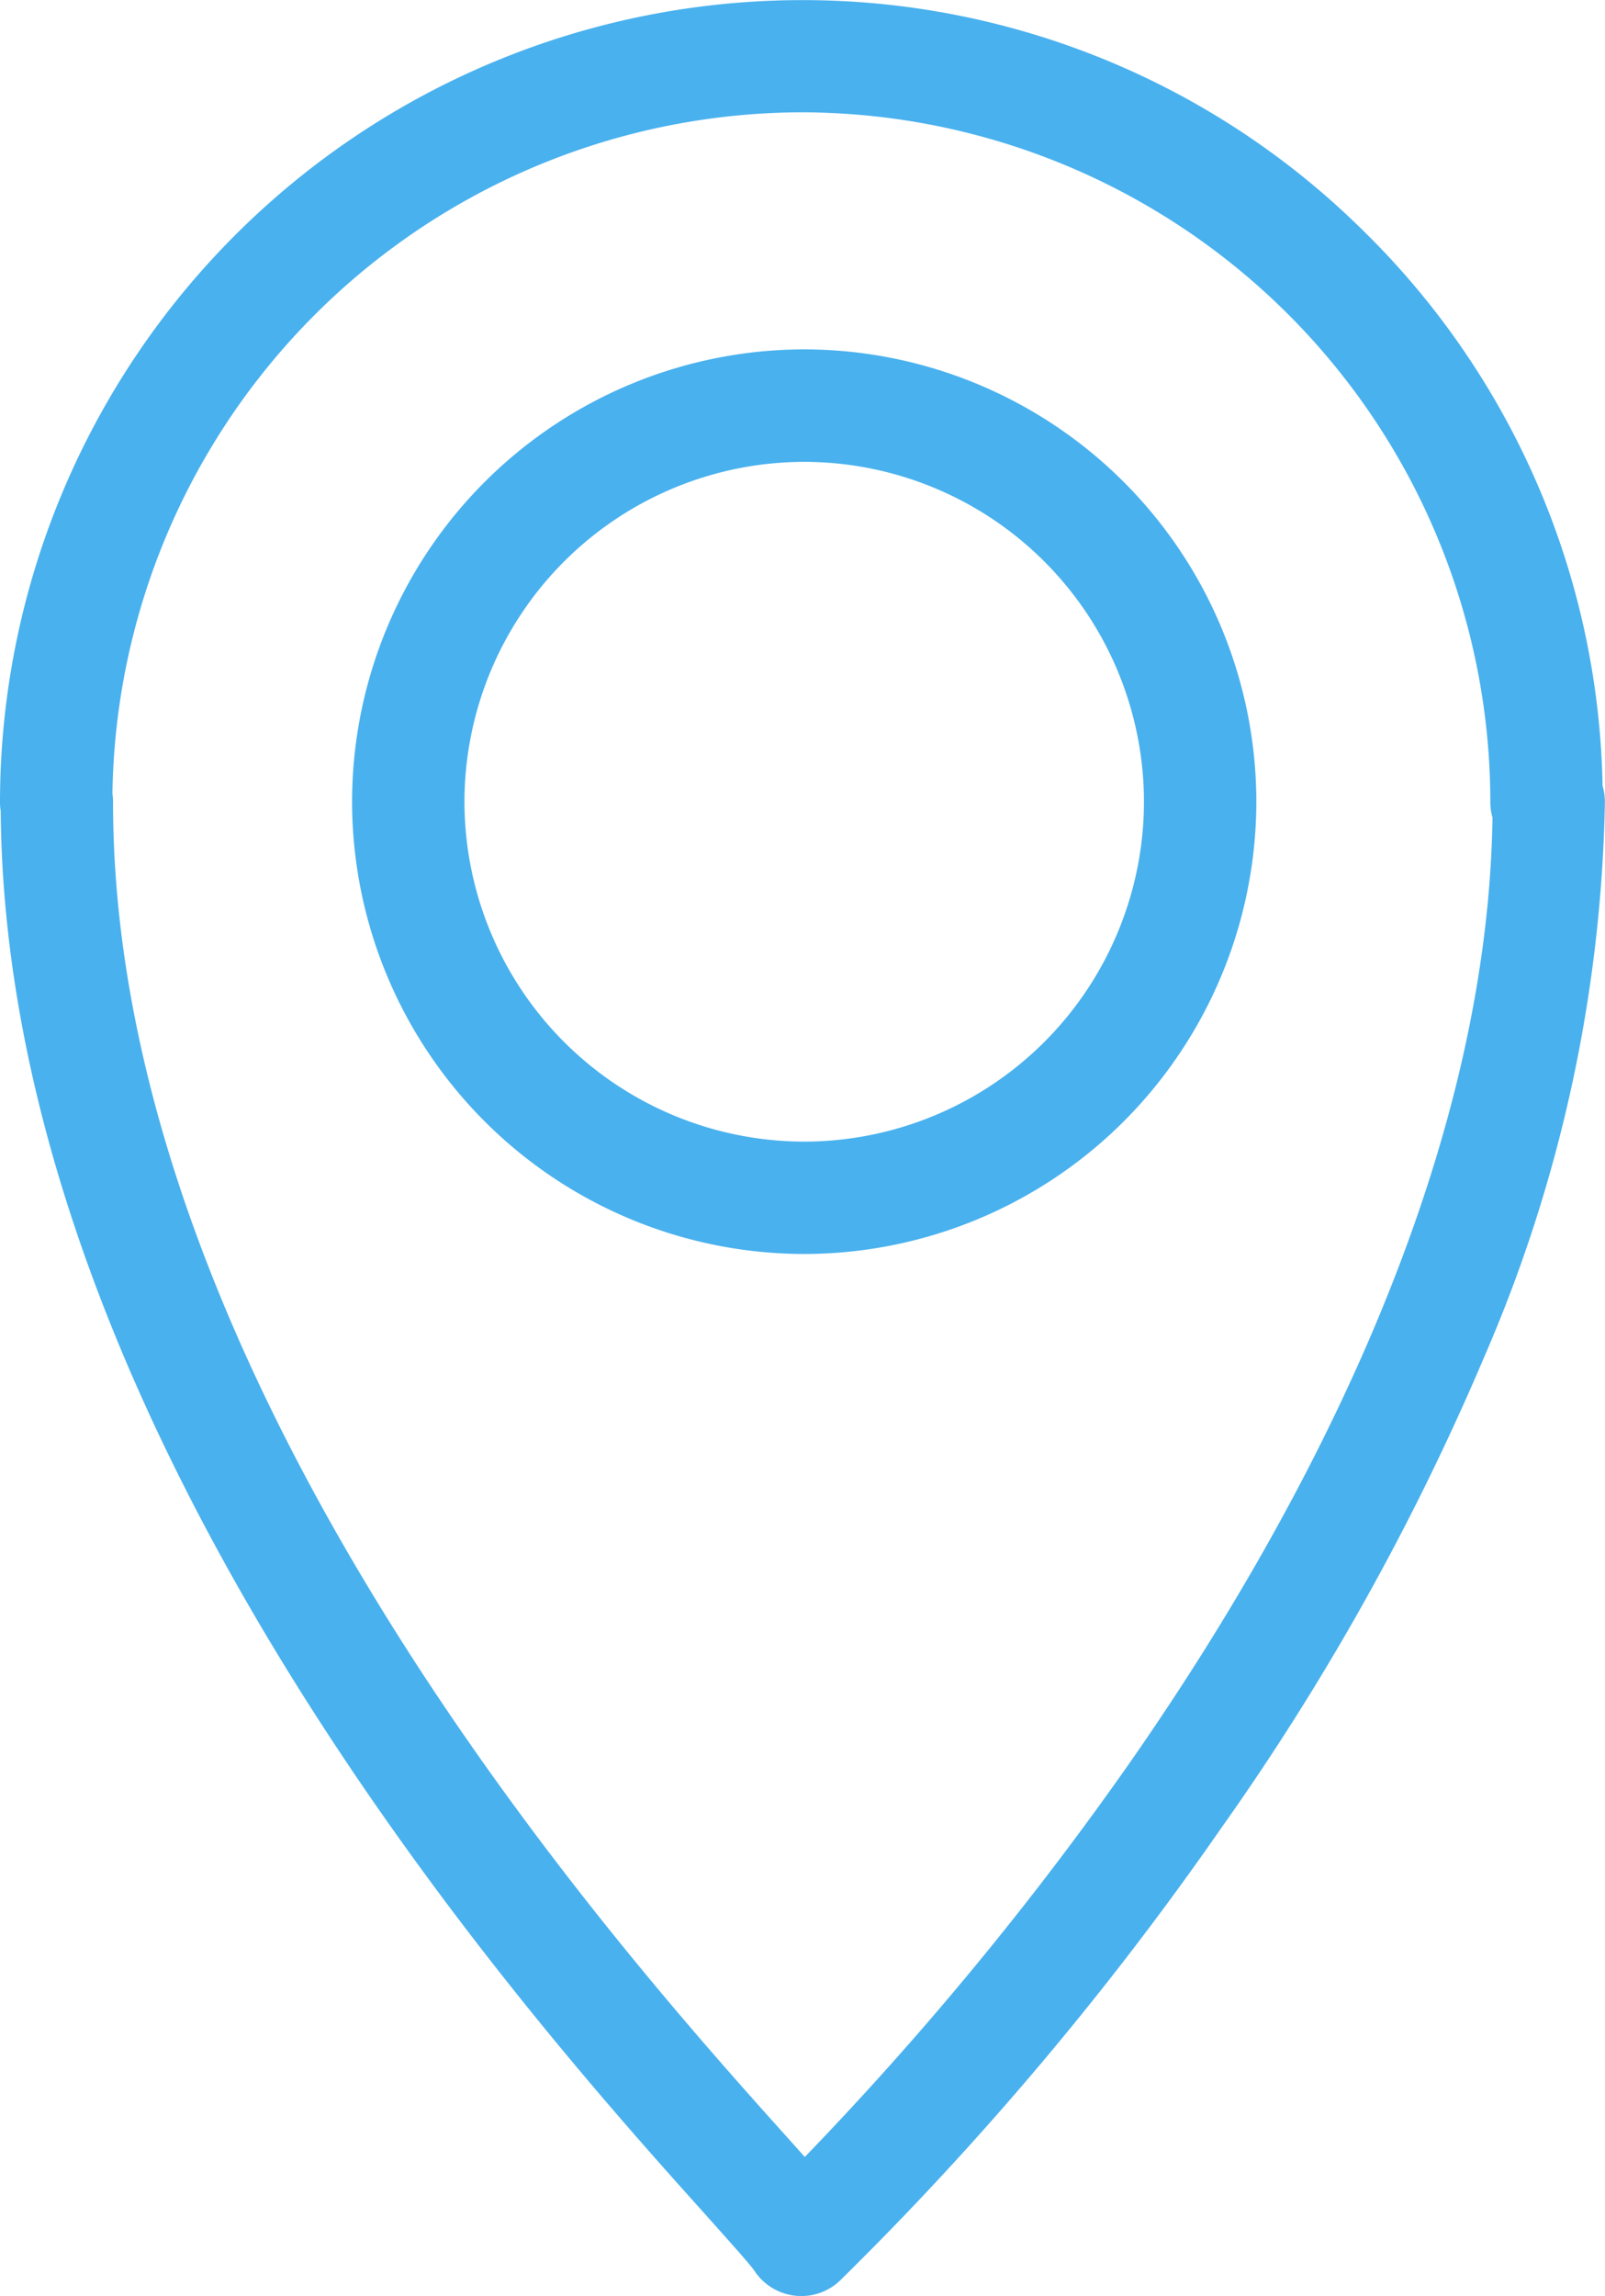
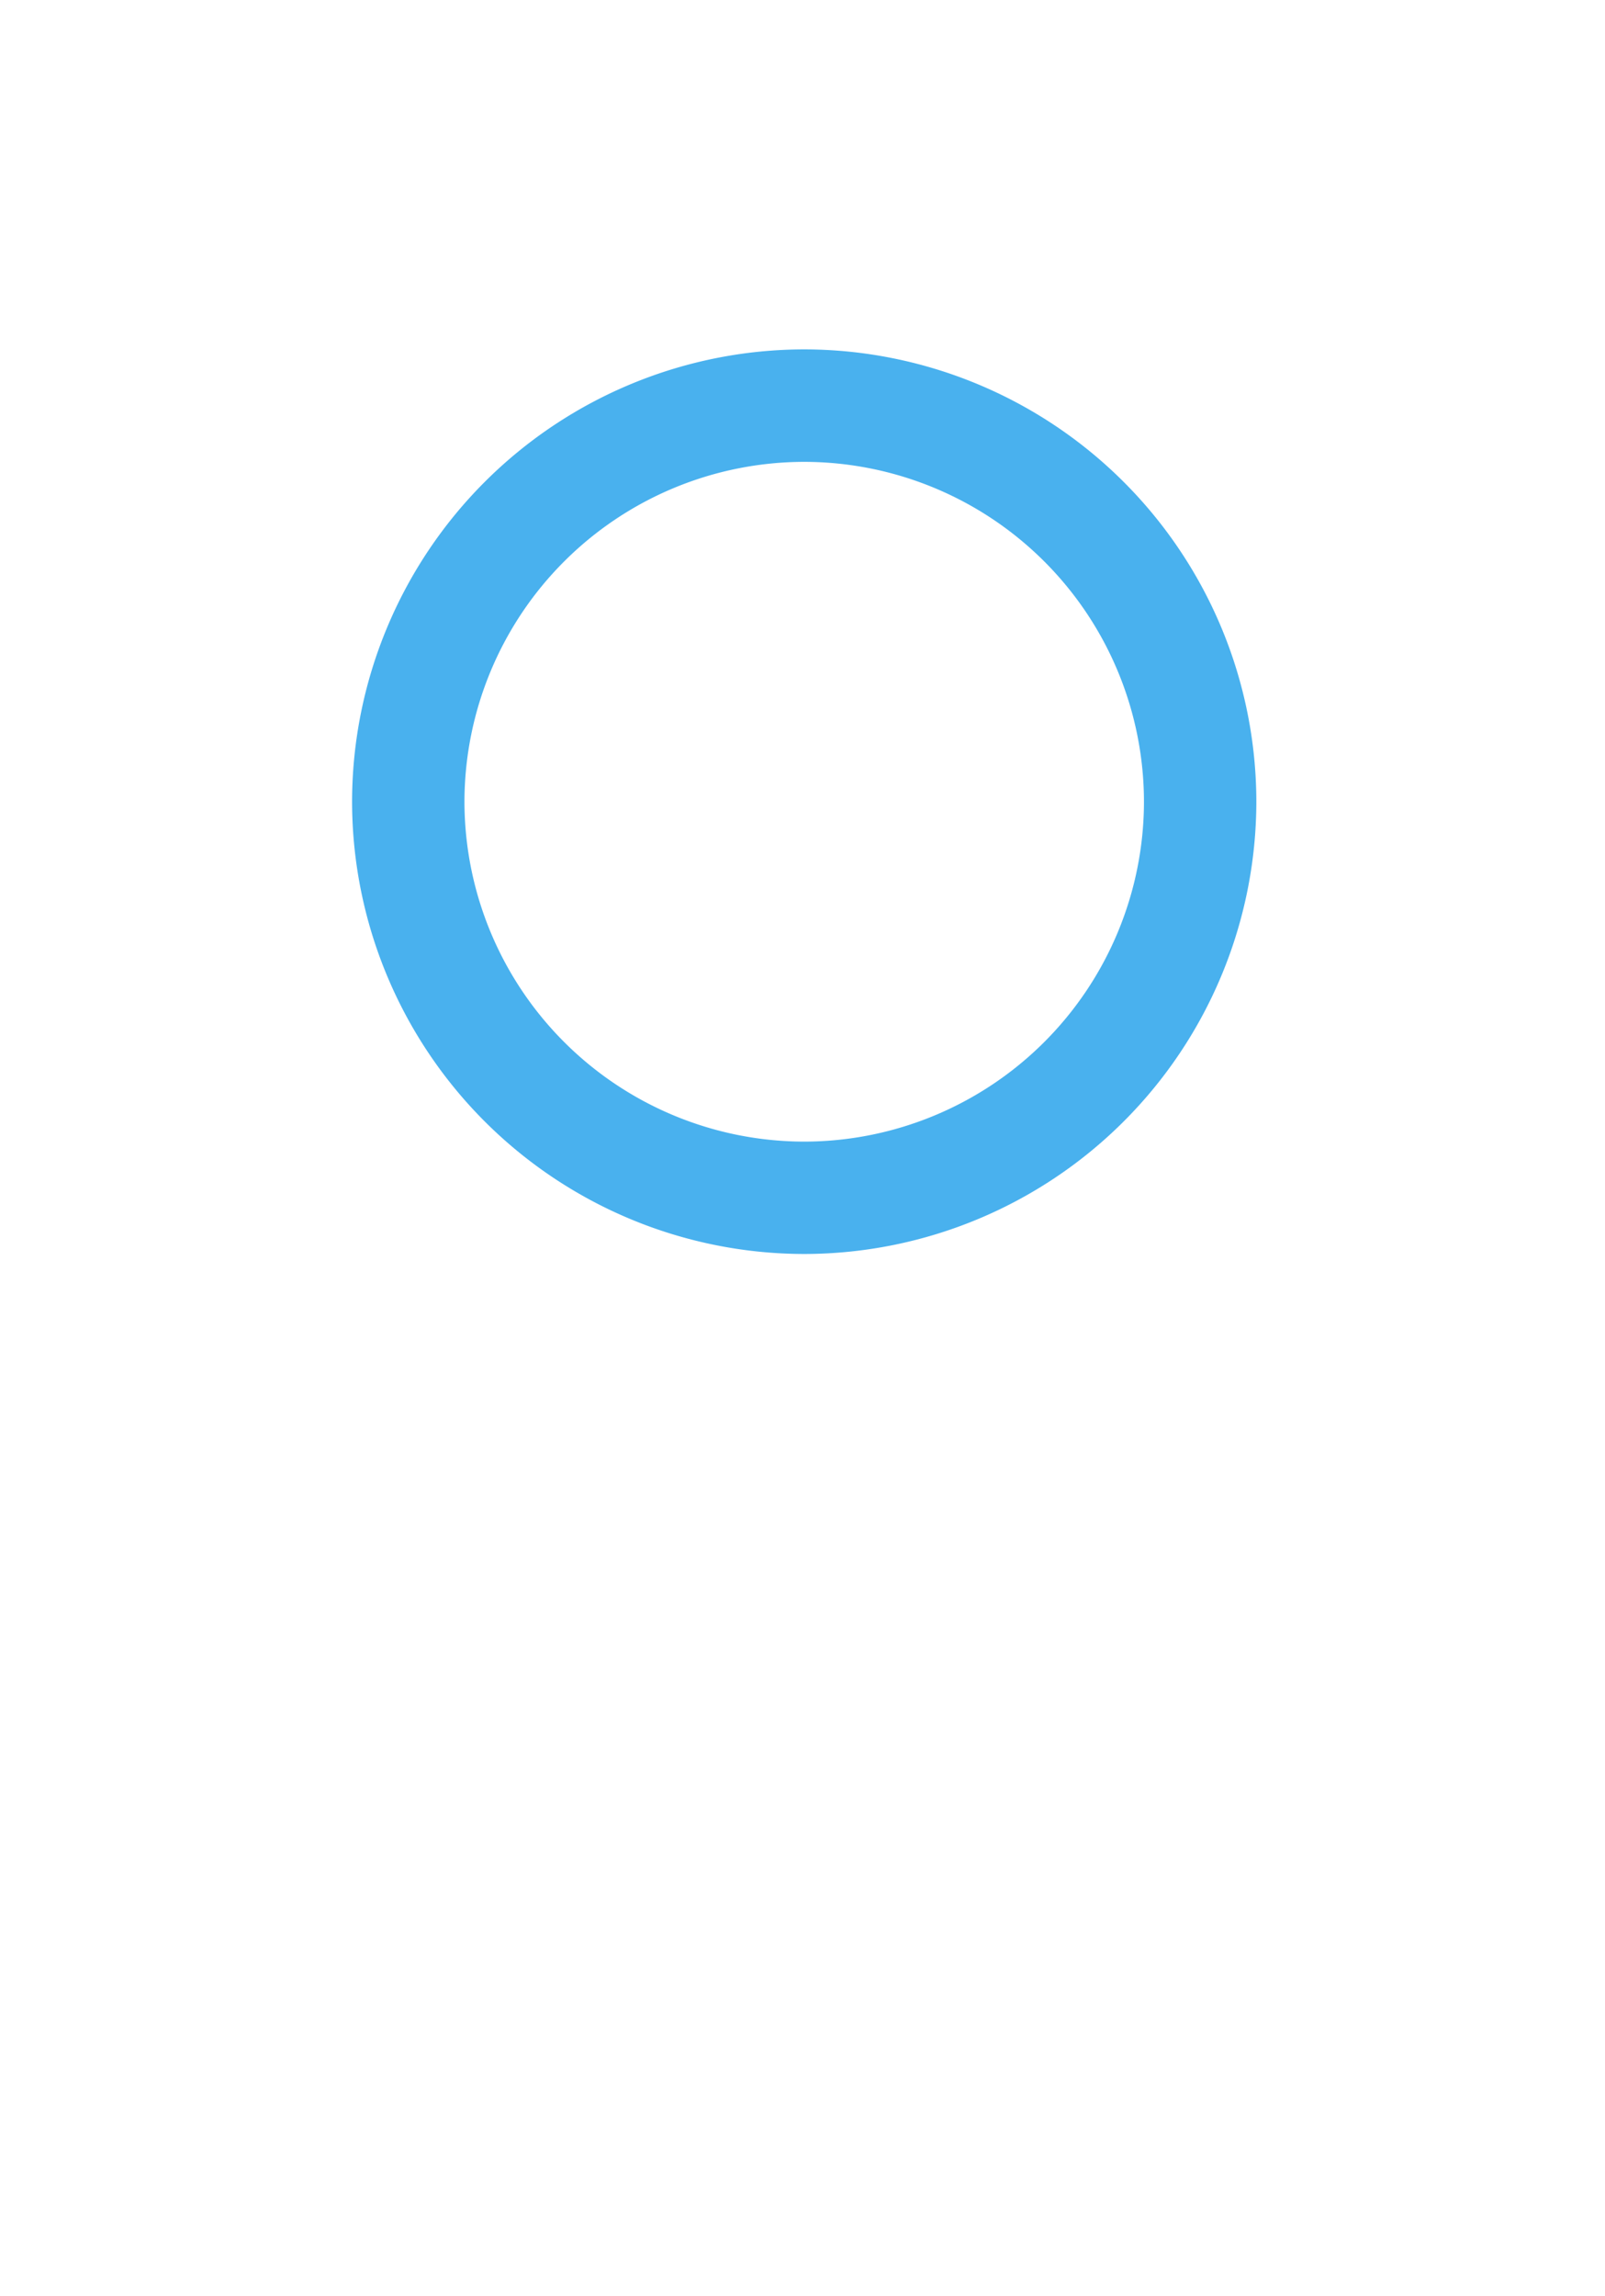
<svg xmlns="http://www.w3.org/2000/svg" width="29.563" height="42.274" viewBox="0 0 29.563 42.274">
  <g id="icon_point-red" transform="translate(-3775.5 1395.568)">
-     <path id="パス_7" data-name="パス 7" d="M3805.018-1381.1a14.672,14.672,0,0,0-4.406-10.218,14.67,14.67,0,0,0-10.352-4.248,14.781,14.781,0,0,0-14.76,14.768,1.036,1.036,0,0,0,.013.165c.093,11.494,9.795,22.294,12.985,25.845.4.449.821.914.9,1.034a1.033,1.033,0,0,0,.743.455,1.067,1.067,0,0,0,.118.007,1.031,1.031,0,0,0,.709-.281,58.293,58.293,0,0,0,7.023-8.331,46.162,46.162,0,0,0,4.84-8.662,26.864,26.864,0,0,0,2.23-10.231A1.035,1.035,0,0,0,3805.018-1381.1Zm-14.758-12.4a12.707,12.707,0,0,1,12.691,12.7,1.037,1.037,0,0,0,.04.285c-.1,6.61-3.685,13.108-6.679,17.4a60.075,60.075,0,0,1-5.988,7.262l-.287-.32c-3.081-3.429-12.455-13.865-12.455-24.627a1.058,1.058,0,0,0-.011-.155A12.729,12.729,0,0,1,3790.26-1393.5Z" fill="#49B1EE" />
    <path id="パス_8" data-name="パス 8" d="M3843.363-1319.847a8.337,8.337,0,0,0,8.328-8.328,8.337,8.337,0,0,0-8.328-8.328,8.337,8.337,0,0,0-8.328,8.328A8.337,8.337,0,0,0,3843.363-1319.847Zm0-14.585a6.265,6.265,0,0,1,6.258,6.258,6.265,6.265,0,0,1-6.258,6.258,6.265,6.265,0,0,1-6.258-6.258A6.265,6.265,0,0,1,3843.363-1334.432Z" transform="translate(-53.05 -52.632)" fill="#49B1EE" />
  </g>
</svg>